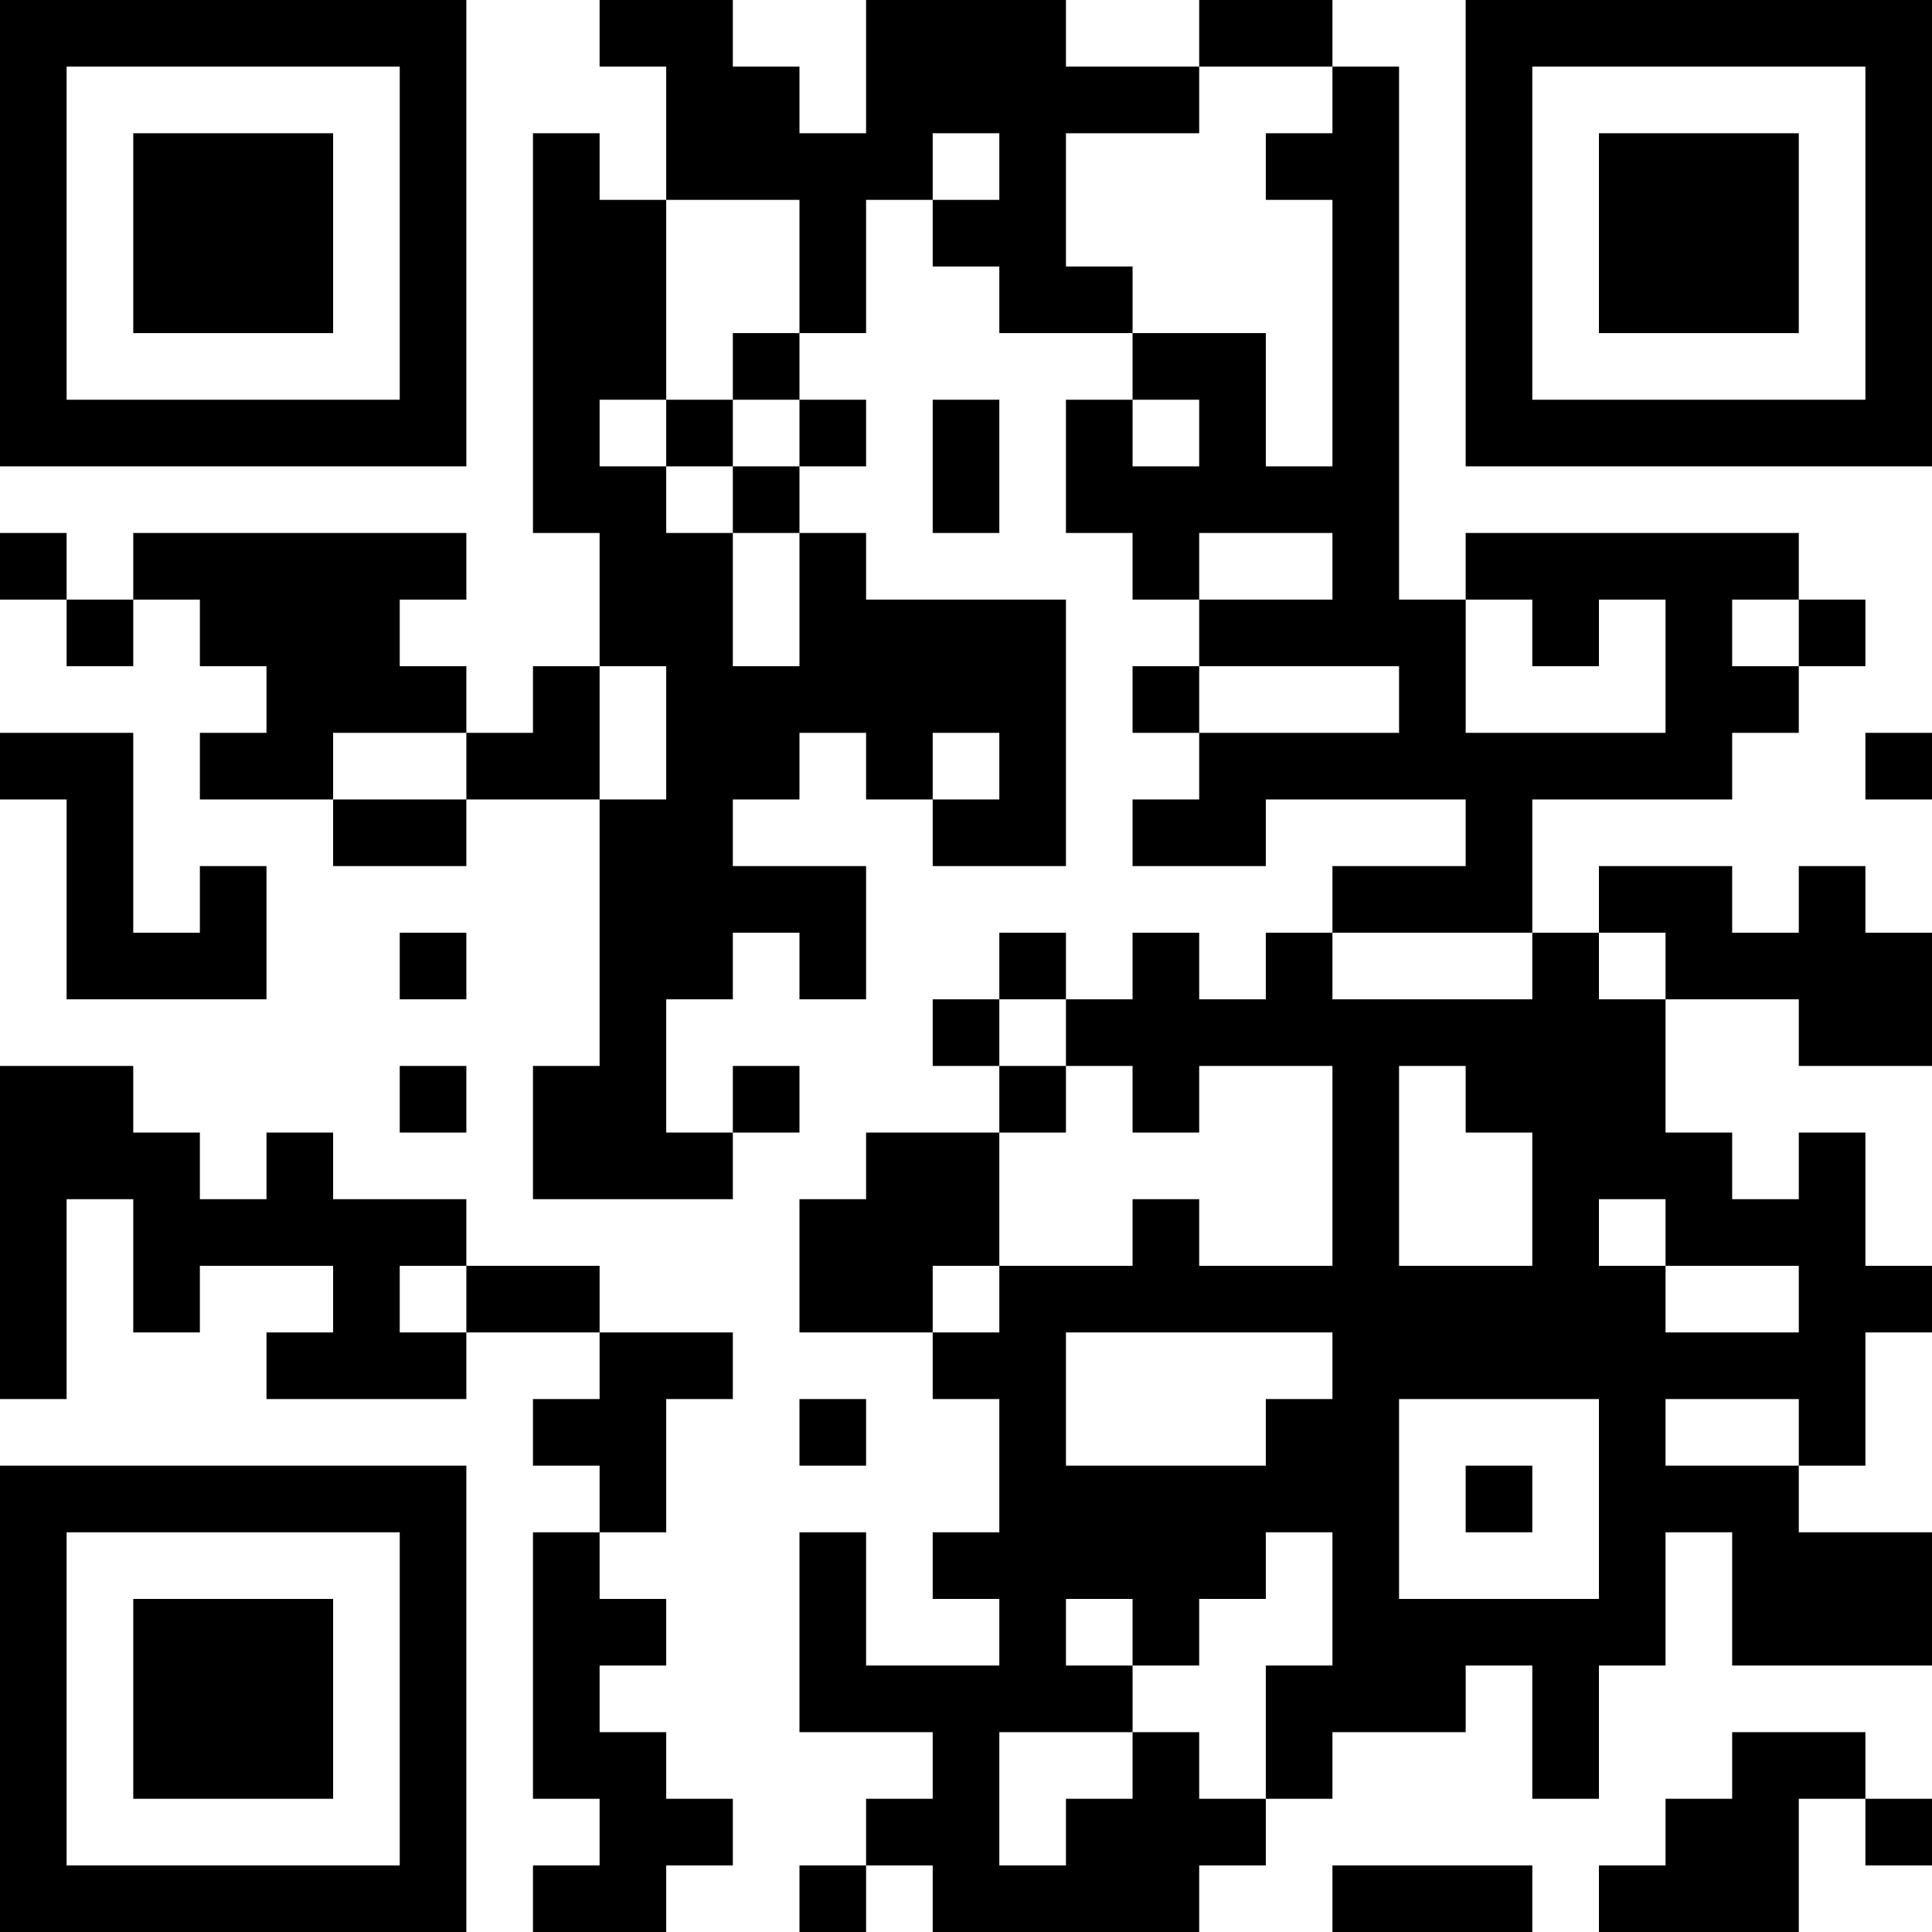
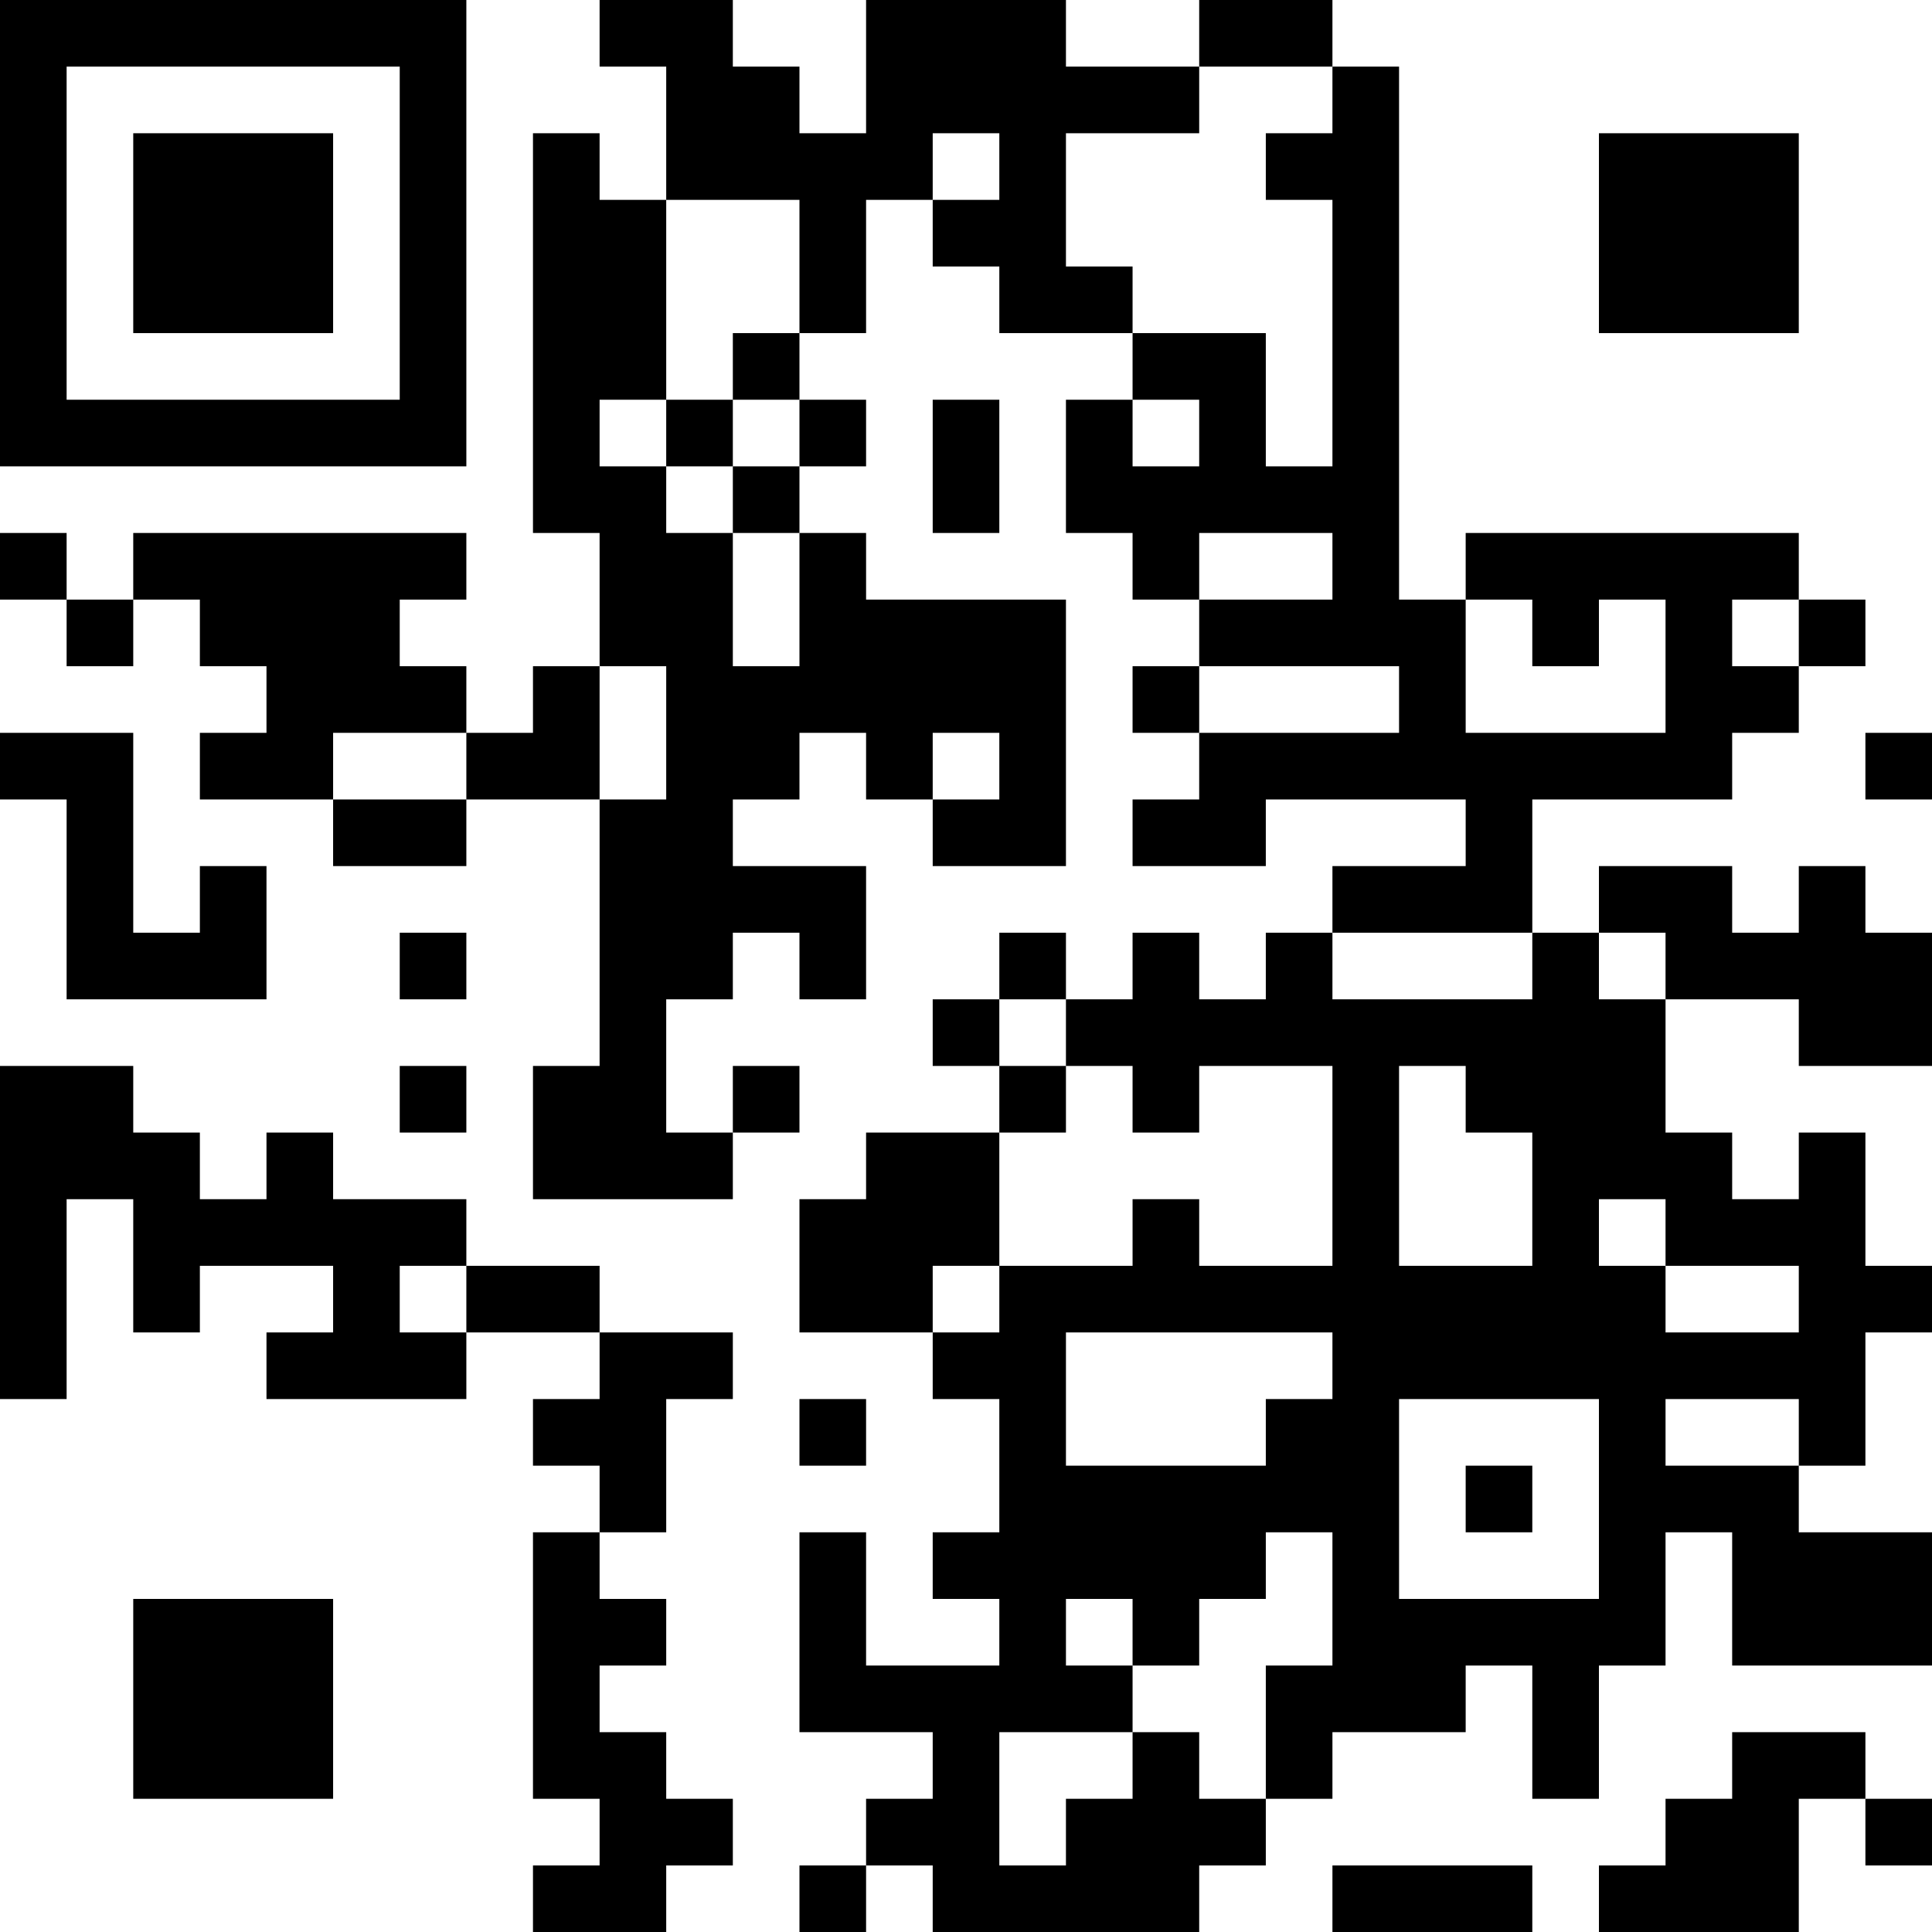
<svg xmlns="http://www.w3.org/2000/svg" version="1.1" width="300" height="300" viewBox="0 0 300 300">
-   <rect x="0" y="0" width="300" height="300" fill="#ffffff" />
  <g transform="scale(10.345)">
    <g transform="translate(0,0)">
      <g>
        <g transform="translate(3.5,3.5)">
          <path fill-rule="evenodd" d="M-3.5 -3.5L3.5 -3.5L3.5 3.5L-3.5 3.5ZM-2.5 -2.5L-2.5 2.5L2.5 2.5L2.5 -2.5Z" fill="#000000" />
          <path fill-rule="evenodd" d="M-1.5 -1.5L1.5 -1.5L1.5 1.5L-1.5 1.5Z" fill="#000000" />
        </g>
      </g>
      <g>
        <g transform="translate(25.5,3.5)">
          <g transform="rotate(90)">
-             <path fill-rule="evenodd" d="M-3.5 -3.5L3.5 -3.5L3.5 3.5L-3.5 3.5ZM-2.5 -2.5L-2.5 2.5L2.5 2.5L2.5 -2.5Z" fill="#000000" />
            <path fill-rule="evenodd" d="M-1.5 -1.5L1.5 -1.5L1.5 1.5L-1.5 1.5Z" fill="#000000" />
          </g>
        </g>
      </g>
      <g>
        <g transform="translate(3.5,25.5)">
          <g transform="rotate(-90)">
-             <path fill-rule="evenodd" d="M-3.5 -3.5L3.5 -3.5L3.5 3.5L-3.5 3.5ZM-2.5 -2.5L-2.5 2.5L2.5 2.5L2.5 -2.5Z" fill="#000000" />
            <path fill-rule="evenodd" d="M-1.5 -1.5L1.5 -1.5L1.5 1.5L-1.5 1.5Z" fill="#000000" />
          </g>
        </g>
      </g>
      <path fill-rule="evenodd" d="M9 0L9 1L10 1L10 3L9 3L9 2L8 2L8 8L9 8L9 10L8 10L8 11L7 11L7 10L6 10L6 9L7 9L7 8L2 8L2 9L1 9L1 8L0 8L0 9L1 9L1 10L2 10L2 9L3 9L3 10L4 10L4 11L3 11L3 12L5 12L5 13L7 13L7 12L9 12L9 16L8 16L8 18L11 18L11 17L12 17L12 16L11 16L11 17L10 17L10 15L11 15L11 14L12 14L12 15L13 15L13 13L11 13L11 12L12 12L12 11L13 11L13 12L14 12L14 13L16 13L16 9L13 9L13 8L12 8L12 7L13 7L13 6L12 6L12 5L13 5L13 3L14 3L14 4L15 4L15 5L17 5L17 6L16 6L16 8L17 8L17 9L18 9L18 10L17 10L17 11L18 11L18 12L17 12L17 13L19 13L19 12L22 12L22 13L20 13L20 14L19 14L19 15L18 15L18 14L17 14L17 15L16 15L16 14L15 14L15 15L14 15L14 16L15 16L15 17L13 17L13 18L12 18L12 20L14 20L14 21L15 21L15 23L14 23L14 24L15 24L15 25L13 25L13 23L12 23L12 26L14 26L14 27L13 27L13 28L12 28L12 29L13 29L13 28L14 28L14 29L18 29L18 28L19 28L19 27L20 27L20 26L22 26L22 25L23 25L23 27L24 27L24 25L25 25L25 23L26 23L26 25L29 25L29 23L27 23L27 22L28 22L28 20L29 20L29 19L28 19L28 17L27 17L27 18L26 18L26 17L25 17L25 15L27 15L27 16L29 16L29 14L28 14L28 13L27 13L27 14L26 14L26 13L24 13L24 14L23 14L23 12L26 12L26 11L27 11L27 10L28 10L28 9L27 9L27 8L22 8L22 9L21 9L21 1L20 1L20 0L18 0L18 1L16 1L16 0L13 0L13 2L12 2L12 1L11 1L11 0ZM18 1L18 2L16 2L16 4L17 4L17 5L19 5L19 7L20 7L20 3L19 3L19 2L20 2L20 1ZM14 2L14 3L15 3L15 2ZM10 3L10 6L9 6L9 7L10 7L10 8L11 8L11 10L12 10L12 8L11 8L11 7L12 7L12 6L11 6L11 5L12 5L12 3ZM10 6L10 7L11 7L11 6ZM14 6L14 8L15 8L15 6ZM17 6L17 7L18 7L18 6ZM18 8L18 9L20 9L20 8ZM22 9L22 11L25 11L25 9L24 9L24 10L23 10L23 9ZM26 9L26 10L27 10L27 9ZM9 10L9 12L10 12L10 10ZM18 10L18 11L21 11L21 10ZM0 11L0 12L1 12L1 15L4 15L4 13L3 13L3 14L2 14L2 11ZM5 11L5 12L7 12L7 11ZM14 11L14 12L15 12L15 11ZM28 11L28 12L29 12L29 11ZM6 14L6 15L7 15L7 14ZM20 14L20 15L23 15L23 14ZM24 14L24 15L25 15L25 14ZM15 15L15 16L16 16L16 17L15 17L15 19L14 19L14 20L15 20L15 19L17 19L17 18L18 18L18 19L20 19L20 16L18 16L18 17L17 17L17 16L16 16L16 15ZM0 16L0 21L1 21L1 18L2 18L2 20L3 20L3 19L5 19L5 20L4 20L4 21L7 21L7 20L9 20L9 21L8 21L8 22L9 22L9 23L8 23L8 27L9 27L9 28L8 28L8 29L10 29L10 28L11 28L11 27L10 27L10 26L9 26L9 25L10 25L10 24L9 24L9 23L10 23L10 21L11 21L11 20L9 20L9 19L7 19L7 18L5 18L5 17L4 17L4 18L3 18L3 17L2 17L2 16ZM6 16L6 17L7 17L7 16ZM21 16L21 19L23 19L23 17L22 17L22 16ZM24 18L24 19L25 19L25 20L27 20L27 19L25 19L25 18ZM6 19L6 20L7 20L7 19ZM16 20L16 22L19 22L19 21L20 21L20 20ZM12 21L12 22L13 22L13 21ZM21 21L21 24L24 24L24 21ZM25 21L25 22L27 22L27 21ZM22 22L22 23L23 23L23 22ZM19 23L19 24L18 24L18 25L17 25L17 24L16 24L16 25L17 25L17 26L15 26L15 28L16 28L16 27L17 27L17 26L18 26L18 27L19 27L19 25L20 25L20 23ZM26 26L26 27L25 27L25 28L24 28L24 29L27 29L27 27L28 27L28 28L29 28L29 27L28 27L28 26ZM20 28L20 29L23 29L23 28Z" fill="#000000" />
    </g>
  </g>
</svg>